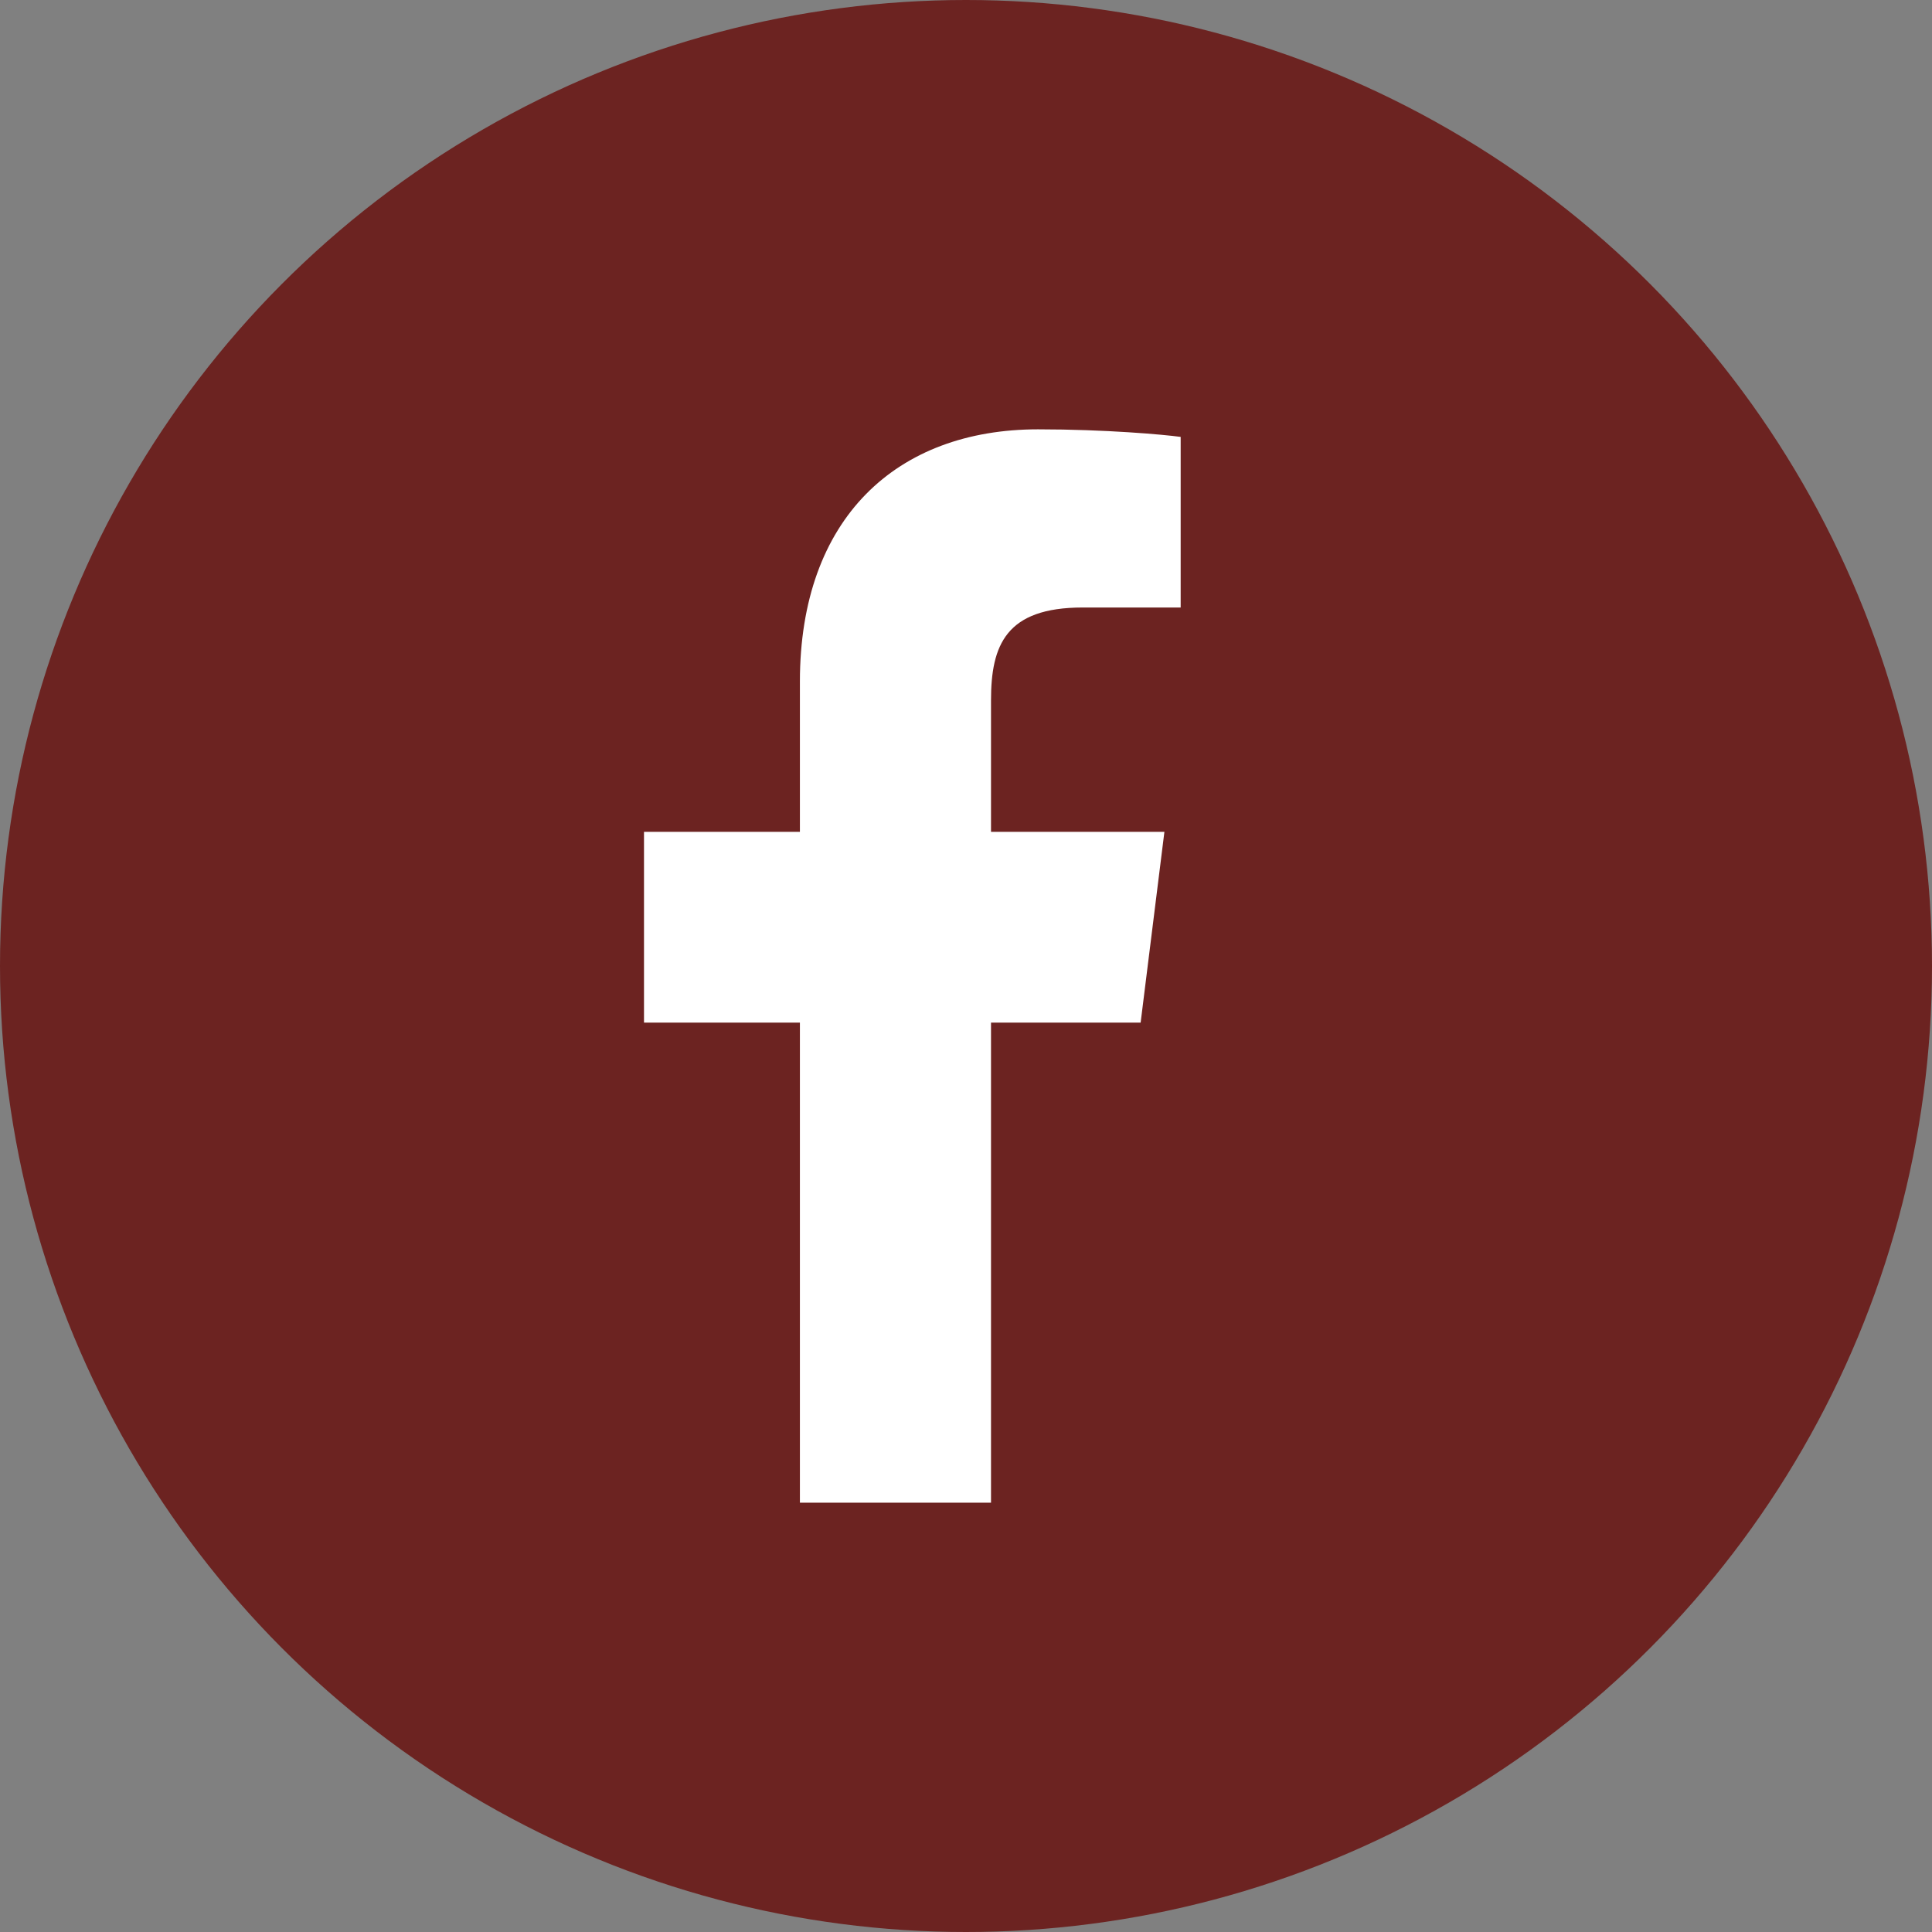
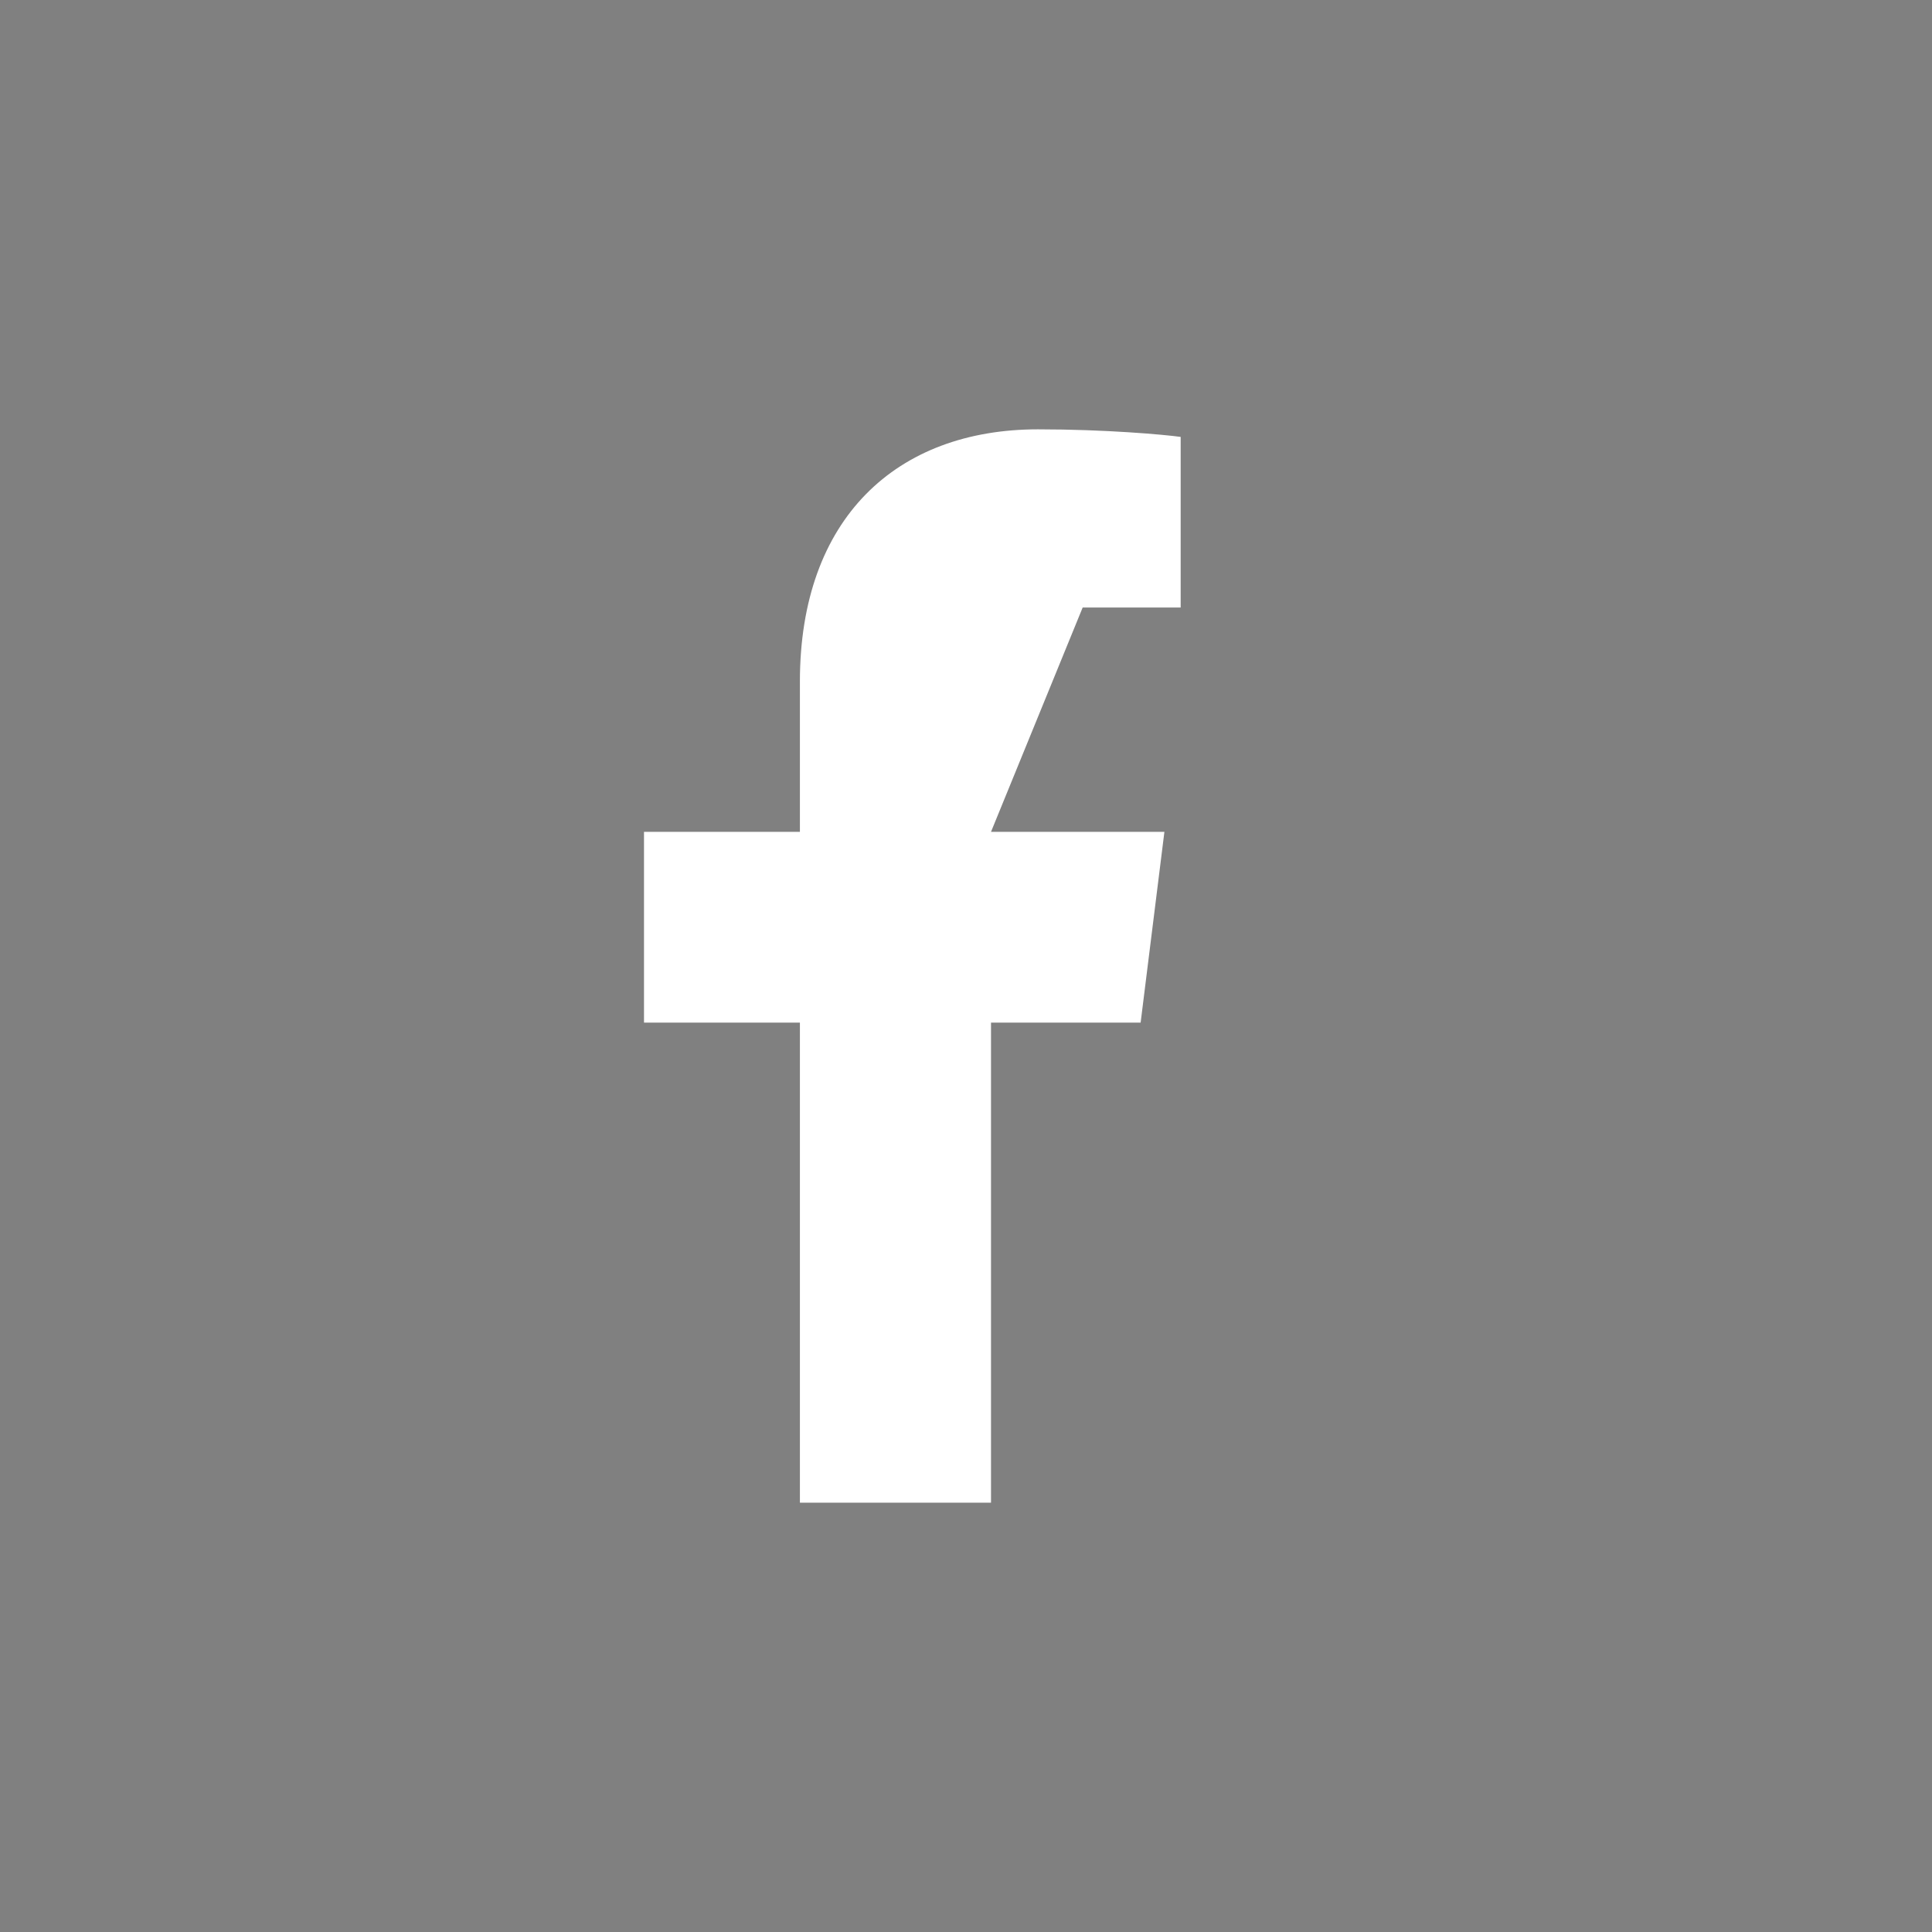
<svg xmlns="http://www.w3.org/2000/svg" width="36px" height="36px" viewBox="0 0 36 36" version="1.1">
  <rect x="0" y="0" width="36" height="36" fill="#808080" stroke="none" />
  <title>Group 2</title>
  <g id="Page-1" stroke="none" stroke-width="1" fill="none" fill-rule="evenodd">
    <g id="Concept-1" transform="translate(-1691, -72)">
      <g id="Group-2" transform="translate(1691, 72)">
-         <circle id="Oval" fill="#6C2321" cx="18" cy="18" r="18" />
        <g id="facebook-f" transform="translate(12, 8)" fill="#FFFFFF" fill-rule="nonzero">
-           <path d="M2.905,20 L2.905,11.055 L0,11.055 L0,7.5 L2.905,7.5 L2.905,4.699 C2.905,1.656 4.708,0 7.341,0 C8.602,0 9.686,0.098 10,0.141 L10,3.32 L8.174,3.32 C6.742,3.32 6.466,4.023 6.466,5.051 L6.466,7.5 L9.697,7.5 L9.254,11.055 L6.466,11.055 L6.466,20" id="Path" />
+           <path d="M2.905,20 L2.905,11.055 L0,11.055 L0,7.5 L2.905,7.5 L2.905,4.699 C2.905,1.656 4.708,0 7.341,0 C8.602,0 9.686,0.098 10,0.141 L10,3.32 L8.174,3.32 L6.466,7.5 L9.697,7.5 L9.254,11.055 L6.466,11.055 L6.466,20" id="Path" />
        </g>
      </g>
    </g>
  </g>
</svg>